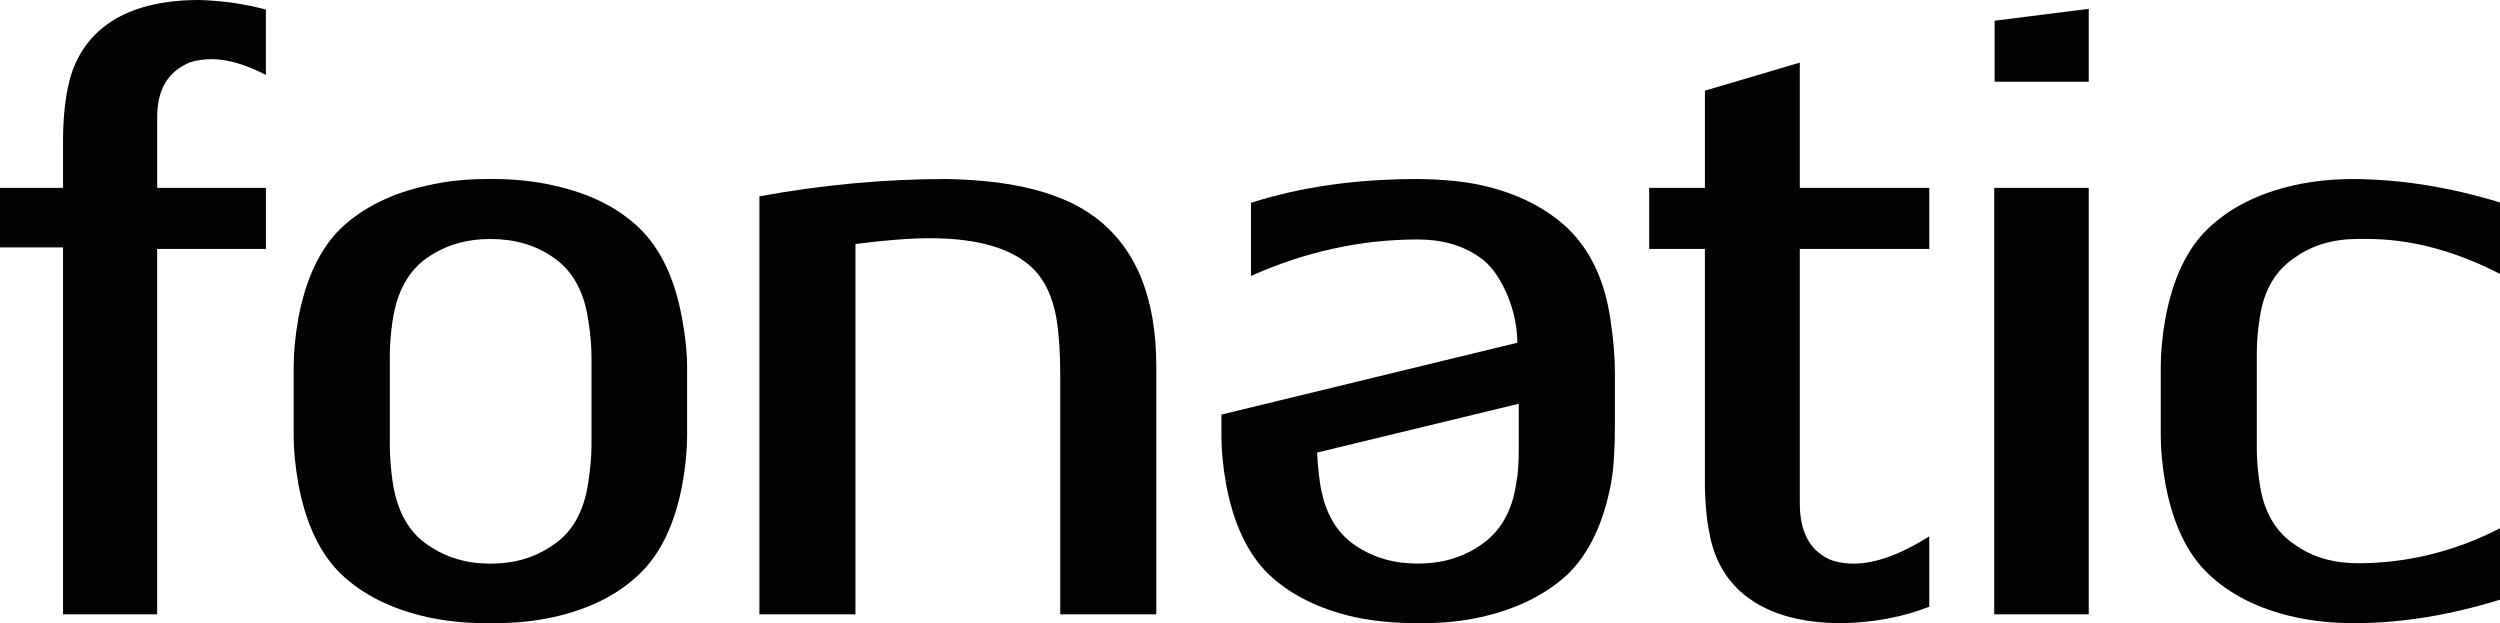
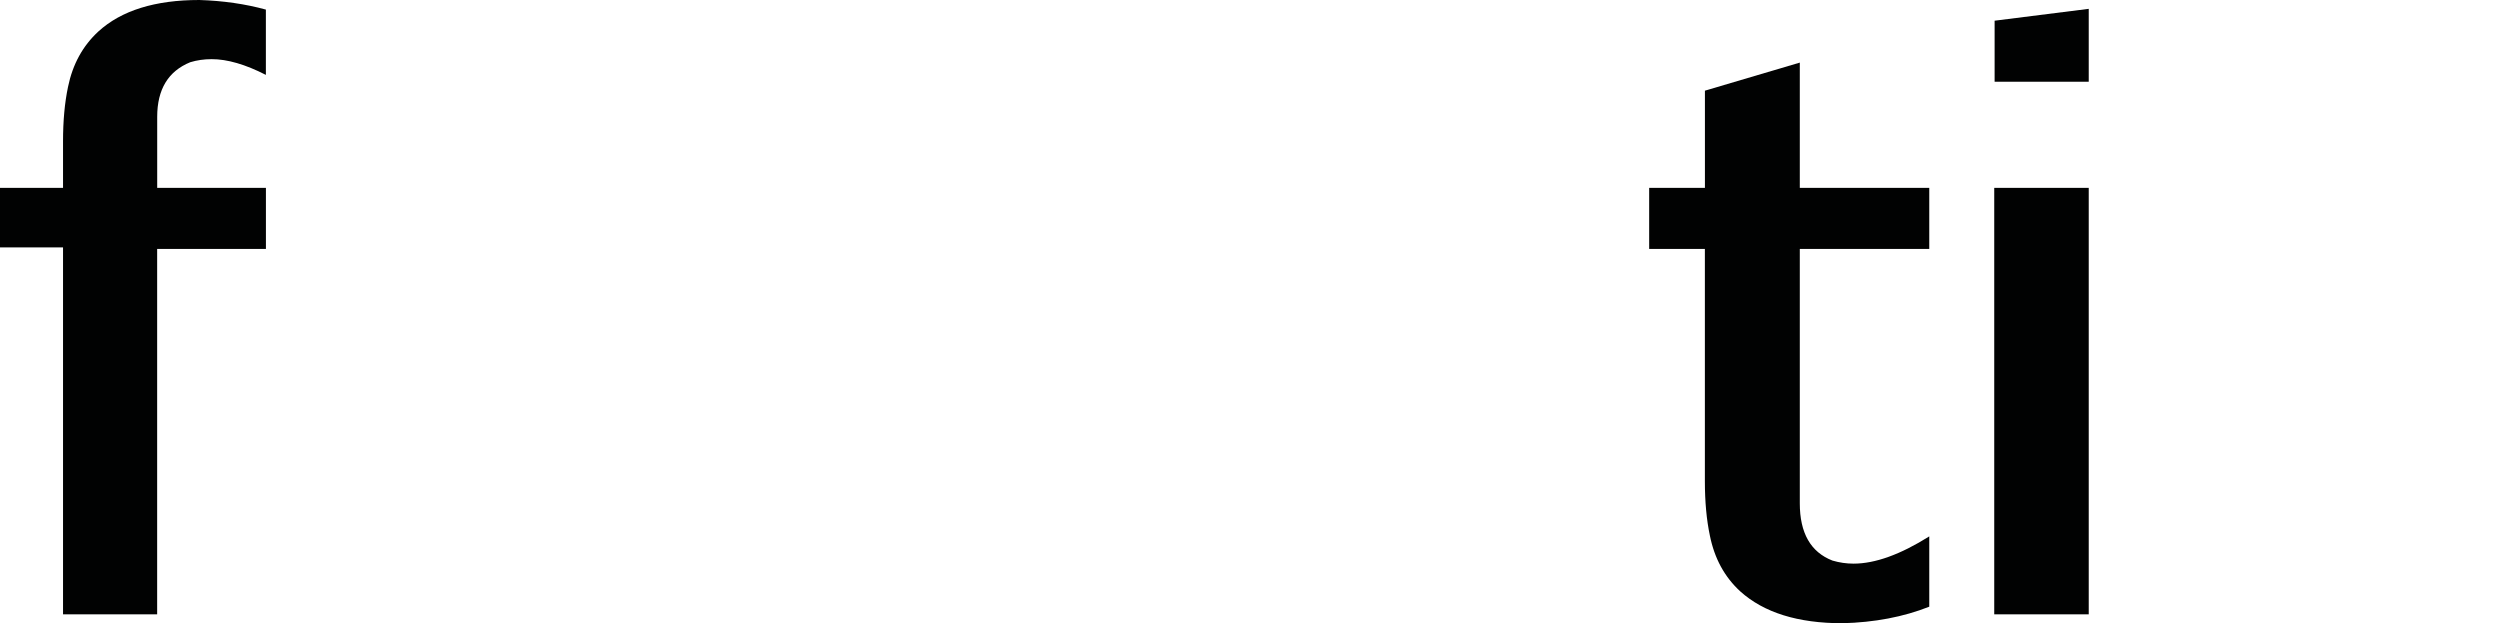
<svg xmlns="http://www.w3.org/2000/svg" version="1.1" id="fonetic" x="0px" y="0px" viewBox="0 0 529.1 131.89" style="enable-background:new 0 0 529.1 131.89;" xml:space="preserve">
  <style type="text/css">
	.st0{fill:#010202;}
</style>
-   <path id="c" class="st0" d="M485.84,54.4c-4.18,2.71-6.69,6.94-7.56,12.68c-0.43,2.66-0.65,5.18-0.65,7.56v20.41  c0,2.33,0.22,4.85,0.65,7.56c0.87,5.8,3.39,10.06,7.56,12.77c3.63,2.55,8.02,3.82,13.17,3.82c10.46,0,20.49-2.47,30.09-7.4v15.12  c-10.57,3.25-20.63,4.9-30.17,4.96h-0.81c-4.45,0-8.62-0.43-12.52-1.3c-7.54-1.68-13.61-4.72-18.21-9.11  c-4.5-4.28-7.54-10.65-9.11-19.11c-0.65-3.74-0.98-7.13-0.98-10.16V77.57c0-3.04,0.33-6.42,0.98-10.16  c1.57-8.46,4.61-14.83,9.11-19.11c4.61-4.39,10.68-7.43,18.21-9.11c3.9-0.87,8.08-1.3,12.52-1.3c10.03,0.06,20.36,1.71,30.98,4.96  v15.12c-9.59-4.93-18.97-7.4-28.13-7.4h-1.95C493.87,50.57,489.47,51.85,485.84,54.4z" />
  <path id="i" class="st0" d="M422.06,39.76h20v90.26h-20V39.76z M422.14,17.3V4.38l19.92-2.51V17.3H422.14z" />
  <path id="t" class="st0" d="M360.83,39.76V19.19l20.08-5.94v26.51h27.4v12.93h-27.4v53.83c0,6.29,2.3,10.33,6.91,12.12  c1.46,0.43,2.95,0.65,4.47,0.65c4.55,0,9.89-1.92,16.02-5.77v14.88c-5.48,2.17-11.6,3.33-18.38,3.5c-9.43,0-16.64-2.25-21.63-6.75  c-3.31-3.04-5.45-6.96-6.42-11.79c-0.71-3.36-1.06-7.21-1.06-11.55V52.69h-11.79V39.76H360.83z" />
-   <path id="e" class="st0" d="M259.48,102.45c-0.65-3.74-0.98-7.13-0.98-10.16v-4.55l62.61-15.2v-0.89c-0.16-3.47-1-6.86-2.52-10.16  c-1.52-3.25-3.31-5.58-5.37-6.99c-3.58-2.55-7.97-3.82-13.17-3.82c-11.98,0-23.74,2.57-35.29,7.72V42.93  c10.41-3.36,22.17-5.04,35.29-5.04c5.26,0.06,9.73,0.49,13.42,1.3c7.54,1.68,13.63,4.72,18.3,9.11c4.83,4.66,7.83,11.03,9.03,19.11  c0.65,4.17,0.98,8.02,0.98,11.55v10.73c0,5.53-0.27,9.7-0.81,12.52c-1.57,8.46-4.64,14.91-9.19,19.35  c-4.72,4.34-10.81,7.34-18.3,9.03c-3.85,0.87-8.02,1.3-12.52,1.3h-0.89c-4.93,0-9.4-0.43-13.42-1.3  c-7.48-1.68-13.52-4.69-18.13-9.03C264.06,117.22,261.05,110.85,259.48,102.45z M278.75,95.78c0.11,2.11,0.3,4.15,0.57,6.1  c0.87,6.29,3.39,10.81,7.56,13.58c3.74,2.55,8.13,3.82,13.17,3.82s9.43-1.27,13.17-3.82c4.34-2.87,6.91-7.37,7.72-13.5  c0.33-1.41,0.49-3.82,0.49-7.24v-9.27L278.75,95.78z" />
-   <path id="n" class="st0" d="M231.71,45.94c8.67,6.45,13.01,16.99,13.01,31.63v52.45h-20.33V79.28c0-4.66-0.27-8.62-0.81-11.87  c-0.92-5.31-3.01-9.22-6.26-11.71c-3.9-3.09-9.65-4.82-17.24-5.2c-1.03-0.05-2.09-0.08-3.17-0.08c-4.34,0-9.62,0.41-15.86,1.22  v78.38h-20.33V41.55c13.33-2.44,26.51-3.66,39.52-3.66C214.34,38.11,224.83,40.79,231.71,45.94z" />
-   <path id="o" class="st0" d="M145.42,92.21c0,3.04-0.32,6.42-0.98,10.16c-1.57,8.46-4.61,14.83-9.11,19.11  c-4.55,4.39-10.6,7.43-18.13,9.11c-3.9,0.87-8.1,1.3-12.6,1.3h-1.71c-4.39,0-8.57-0.43-12.52-1.3c-7.48-1.68-13.53-4.69-18.13-9.03  c-4.5-4.34-7.54-10.73-9.11-19.19c-0.65-3.74-0.98-7.13-0.98-10.16V77.57c0-3.04,0.33-6.42,0.98-10.16  c1.57-8.4,4.58-14.77,9.03-19.11c4.66-4.39,10.73-7.4,18.21-9.03c3.96-0.92,8.16-1.38,12.6-1.38h1.46c4.55,0,8.81,0.46,12.77,1.38  c7.53,1.63,13.58,4.63,18.13,9.03c4.5,4.34,7.51,10.71,9.03,19.11c0.7,3.79,1.06,7.21,1.06,10.24V92.21z M125.18,75.54  c0-2.33-0.22-4.85-0.65-7.56c-0.87-6.29-3.39-10.81-7.56-13.58c-3.69-2.55-8.08-3.82-13.17-3.82c-5.04,0-9.43,1.28-13.17,3.82  c-4.12,2.76-6.64,7.29-7.56,13.58c-0.38,2.66-0.57,5.12-0.57,7.4v18.95c0,2.17,0.19,4.66,0.57,7.48c0.92,6.34,3.44,10.87,7.56,13.58  c3.74,2.6,8.13,3.9,13.17,3.9c5.09,0,9.49-1.3,13.17-3.9c4.17-2.71,6.69-7.21,7.56-13.5c0.43-2.77,0.65-5.31,0.65-7.64V75.54z" />
  <path id="f" class="st0" d="M13.34,39.76v-9.84c0-4.34,0.35-8.18,1.06-11.55c0.98-4.77,3.12-8.67,6.42-11.71  C25.69,2.22,32.82,0,42.2,0c5.04,0.16,9.73,0.84,14.07,2.03v13.82c-4.34-2.22-8.16-3.33-11.46-3.33c-1.63,0-3.14,0.22-4.55,0.65  c-4.66,1.9-6.99,5.75-6.99,11.55v15.04h23.01v12.93H33.26v77.33H13.34V52.36H0v-12.6H13.34z" />
</svg>